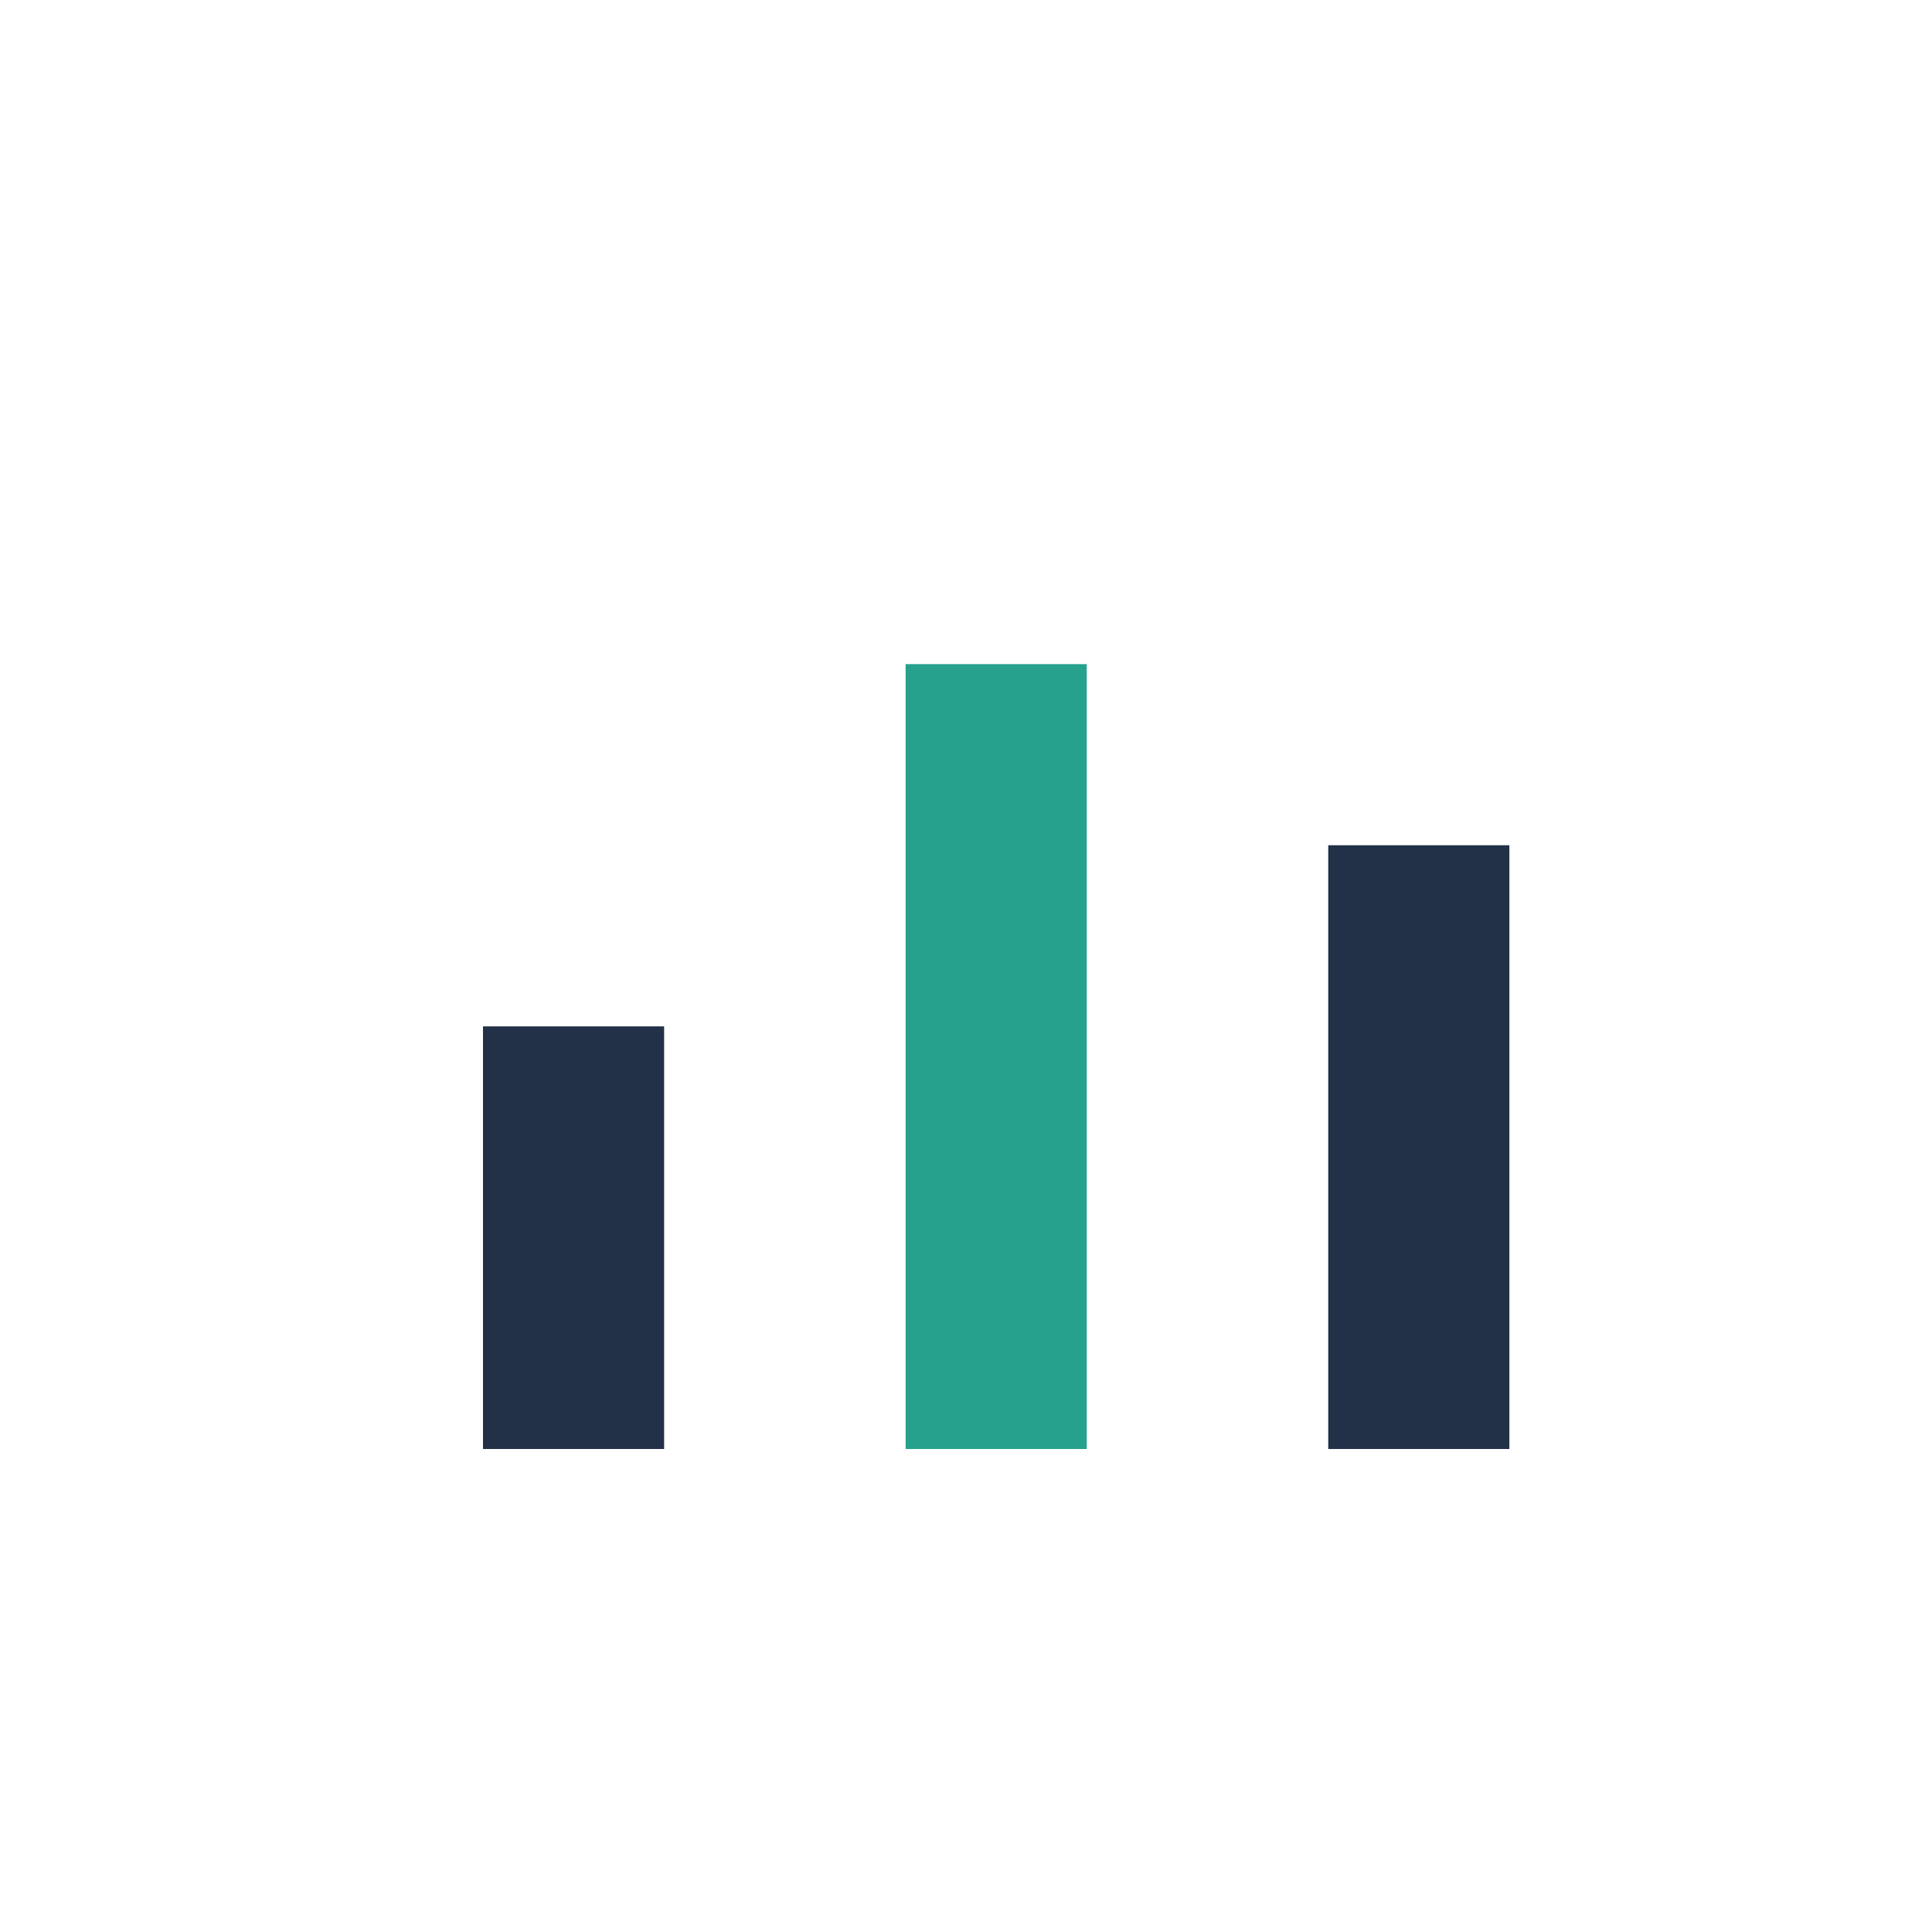
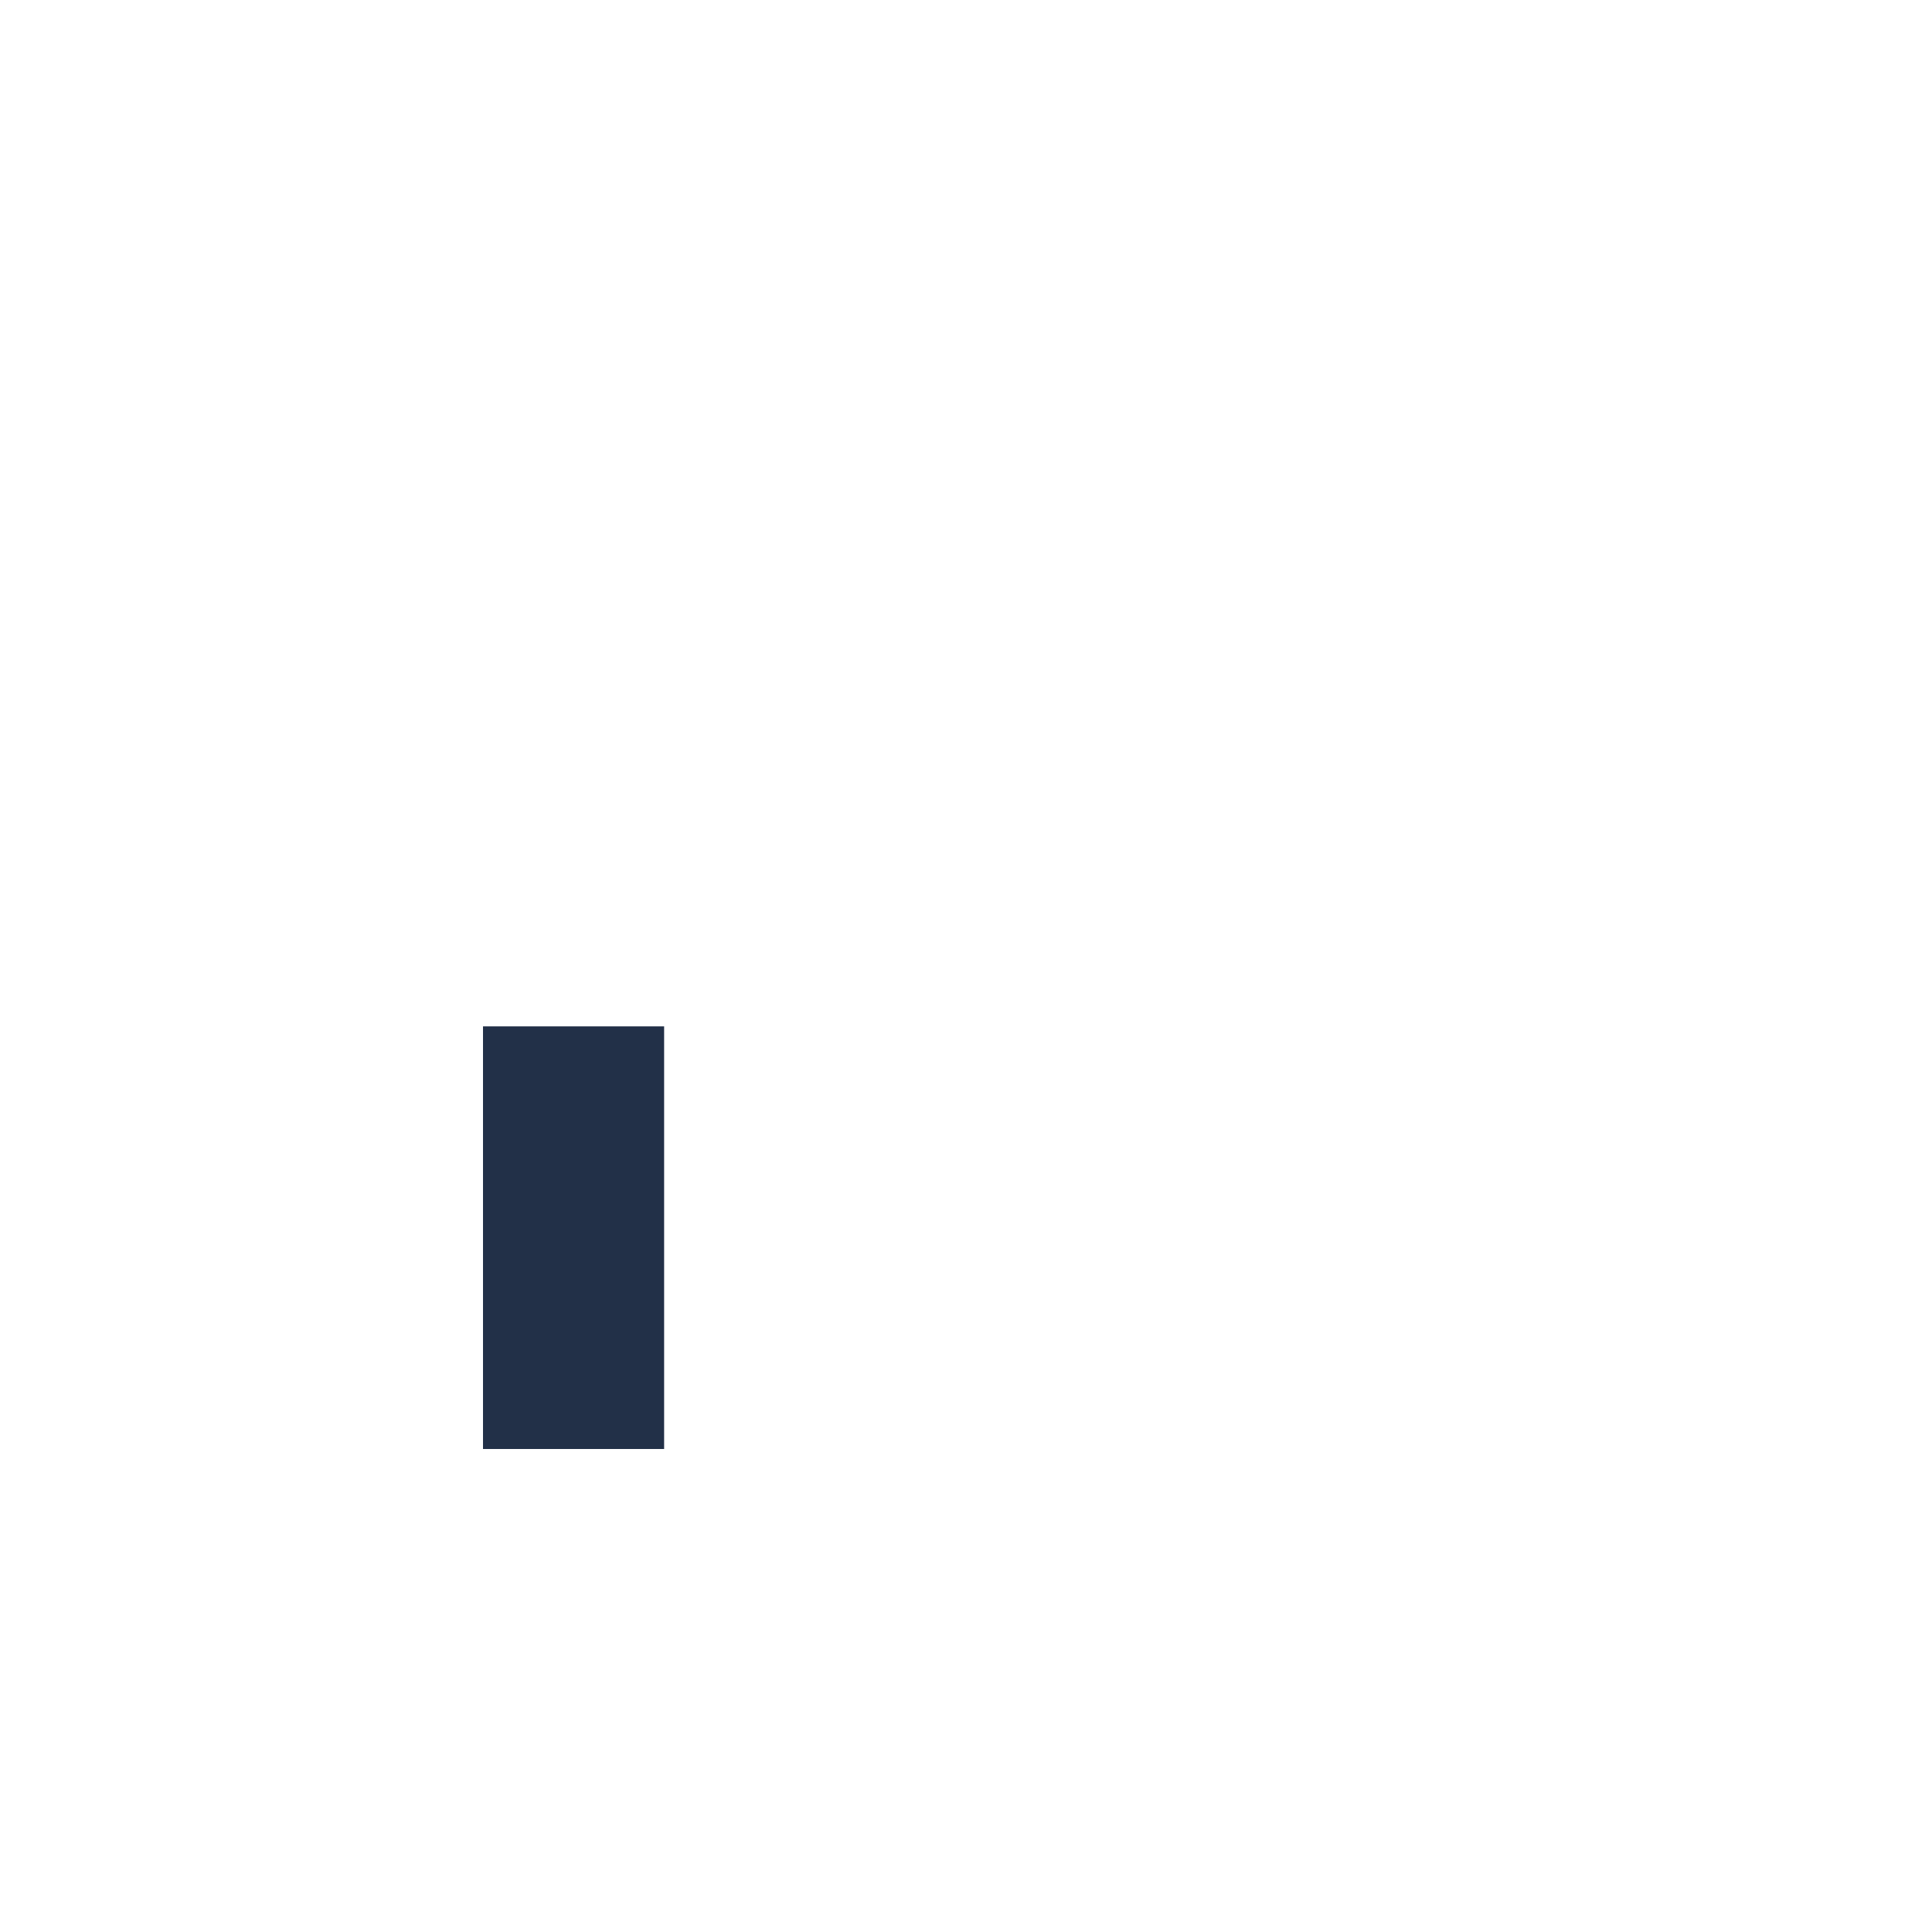
<svg xmlns="http://www.w3.org/2000/svg" width="32" height="32" viewBox="0 0 32 32">
  <rect x="8" y="17" width="3" height="7" fill="#223048" />
-   <rect x="15" y="11" width="3" height="13" fill="#25A18E" />
-   <rect x="22" y="14" width="3" height="10" fill="#223048" />
</svg>